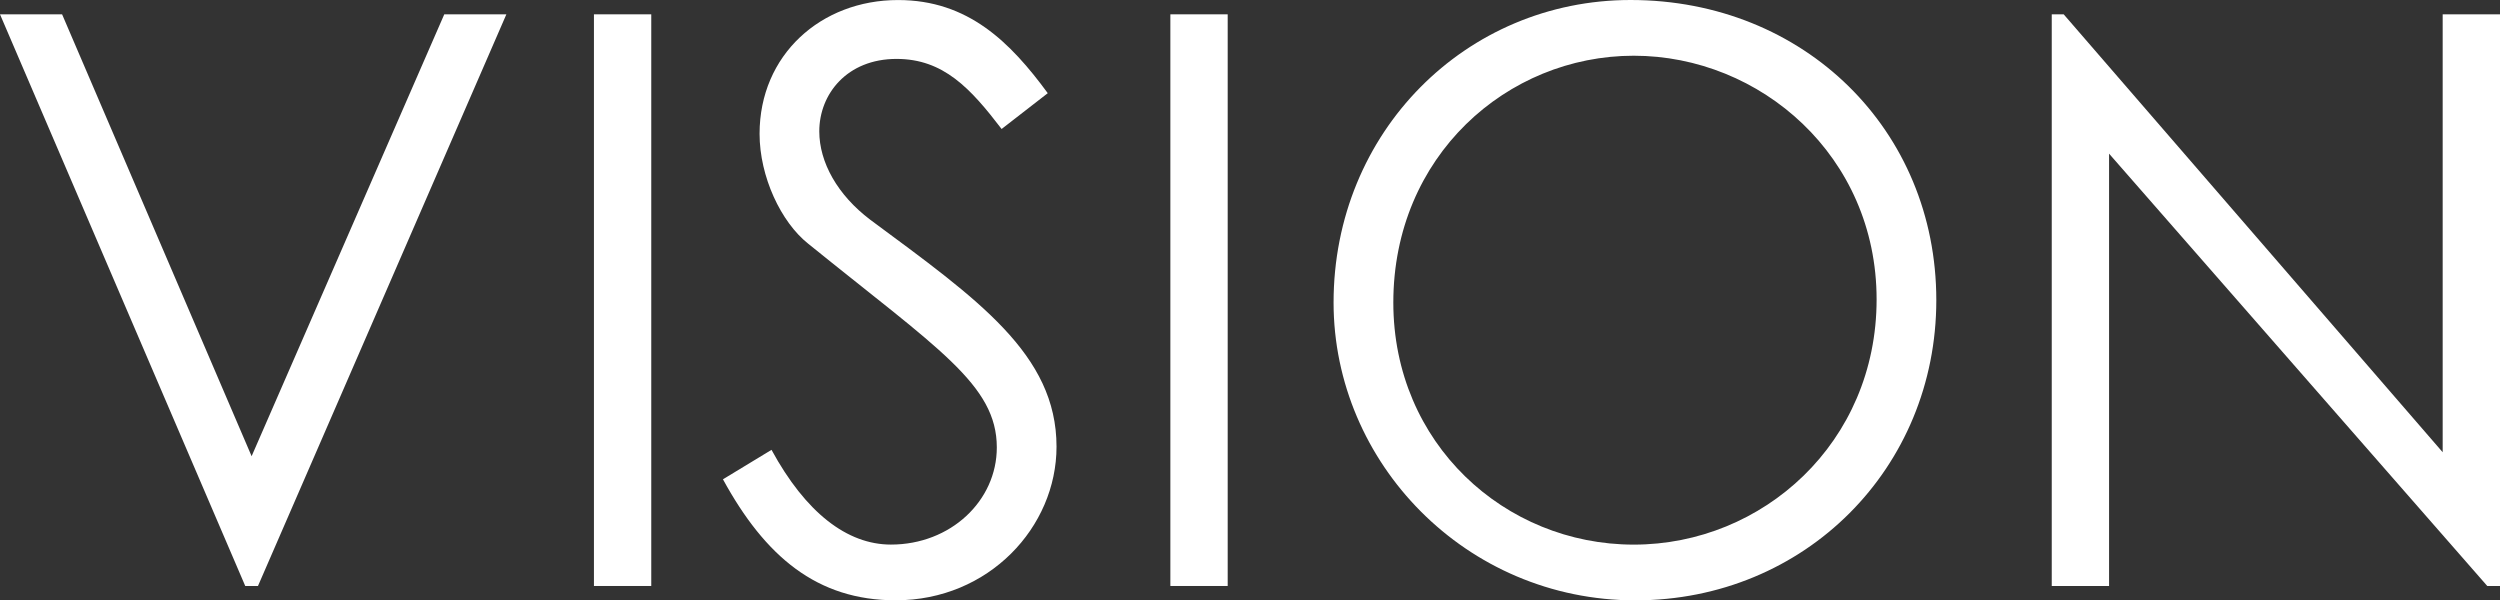
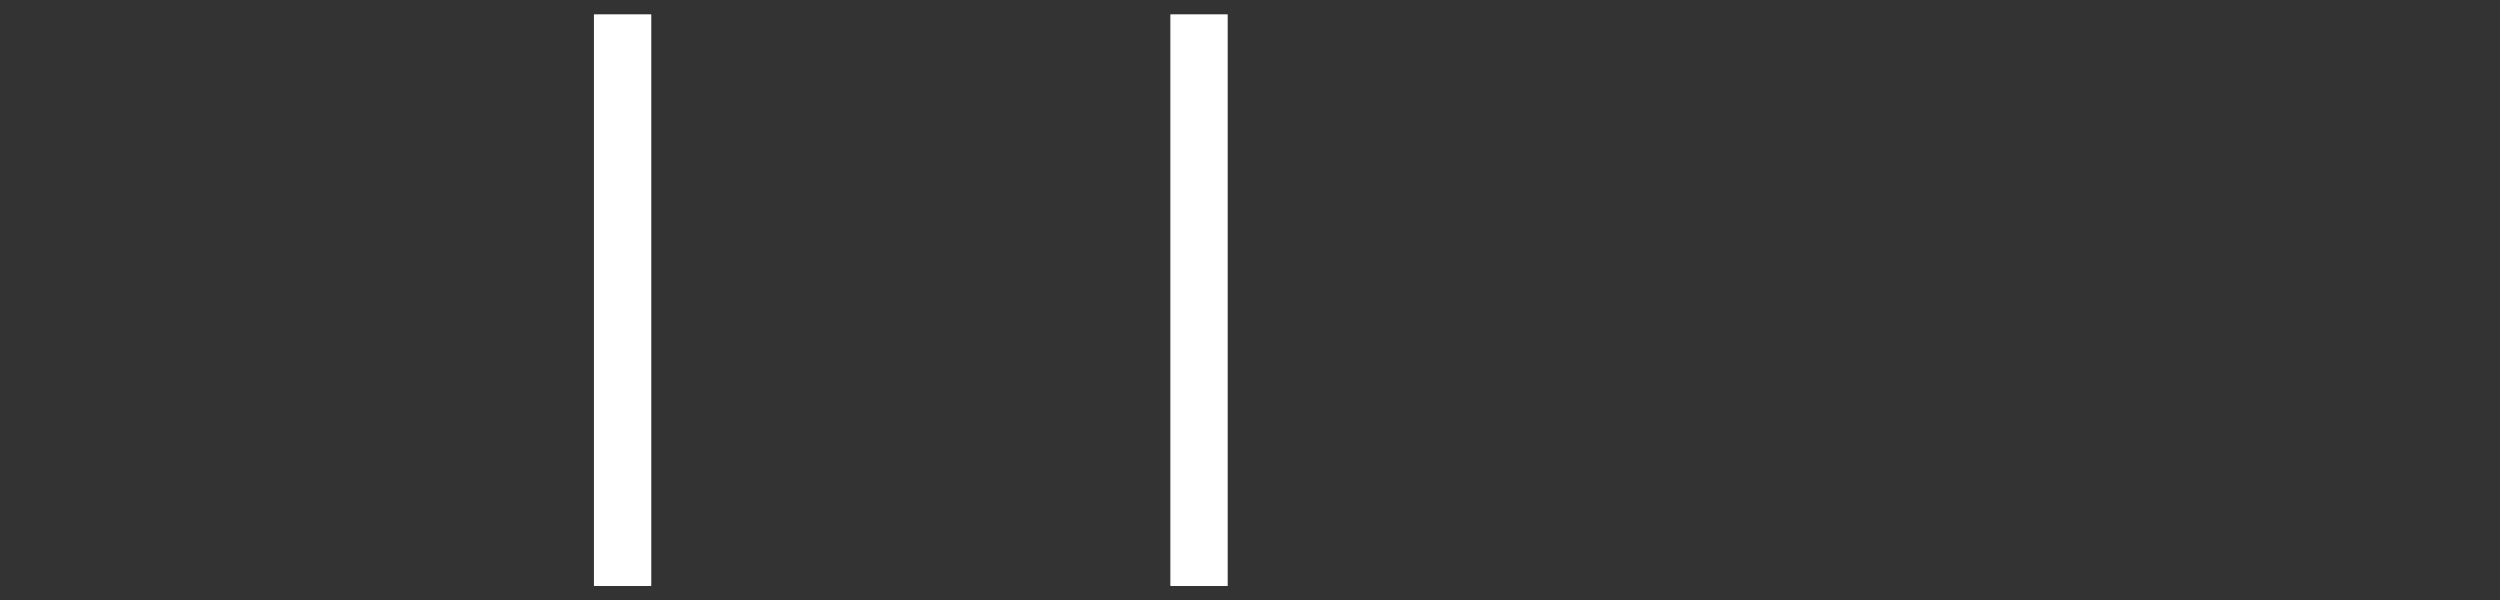
<svg xmlns="http://www.w3.org/2000/svg" id="a" viewBox="0 0 596.65 143.27">
  <rect x="0" y="0" width="596.65" height="143.27" fill="#333333" stroke="none" />
  <defs>
    <style>.b{fill:#fff;}.c{isolation:isolate;}</style>
  </defs>
  <g class="c">
-     <path class="b" d="M0,3.42H14.82L60.05,108.88,106.03,3.42h14.82L61.57,139.85h-3.04L0,3.42Z" />
    <path class="b" d="M141.75,3.42h13.68V139.85h-13.68V3.42Z" />
-     <path class="b" d="M239.04,30.78c-7.41-9.69-13.87-16.72-25.08-16.72-11.78,0-18.43,8.36-18.43,17.29,0,7.41,4.37,15.2,12.16,21.09,25.65,19,44.46,32.11,44.46,54.16,0,19.19-16.15,36.67-38.38,36.67-18.81,0-31.16-10.45-41.23-28.88l11.59-7.03c8.17,15.01,18.05,22.61,28.5,22.61,14.25,0,25.27-10.45,25.27-23.18,0-15.01-14.06-23.56-45.03-48.64-6.46-5.13-11.59-15.96-11.59-26.22,0-18.81,14.63-31.92,33.06-31.92,16.72,0,26.79,10.07,35.72,22.23l-11.02,8.55Z" />
    <path class="b" d="M279.32,3.42h13.68V139.85h-13.68V3.42Z" />
-     <path class="b" d="M462.12,71.64c0,40.09-31.35,71.64-71.83,71.64s-72.02-32.87-72.02-71.07C318.27,31.54,349.82,0,389.15,0c41.42,0,72.97,30.97,72.97,71.64Zm-129.59,.57c0,33.63,26.6,57.77,57.38,57.77s57.96-24.32,57.96-58.53-27.74-58.15-57.96-58.15-57.38,23.94-57.38,58.91Z" />
-     <path class="b" d="M489.67,139.85V3.42h2.85l90.45,104.51V3.42h13.68V139.85h-3.04l-90.26-103.18v103.18h-13.68Z" />
  </g>
</svg>